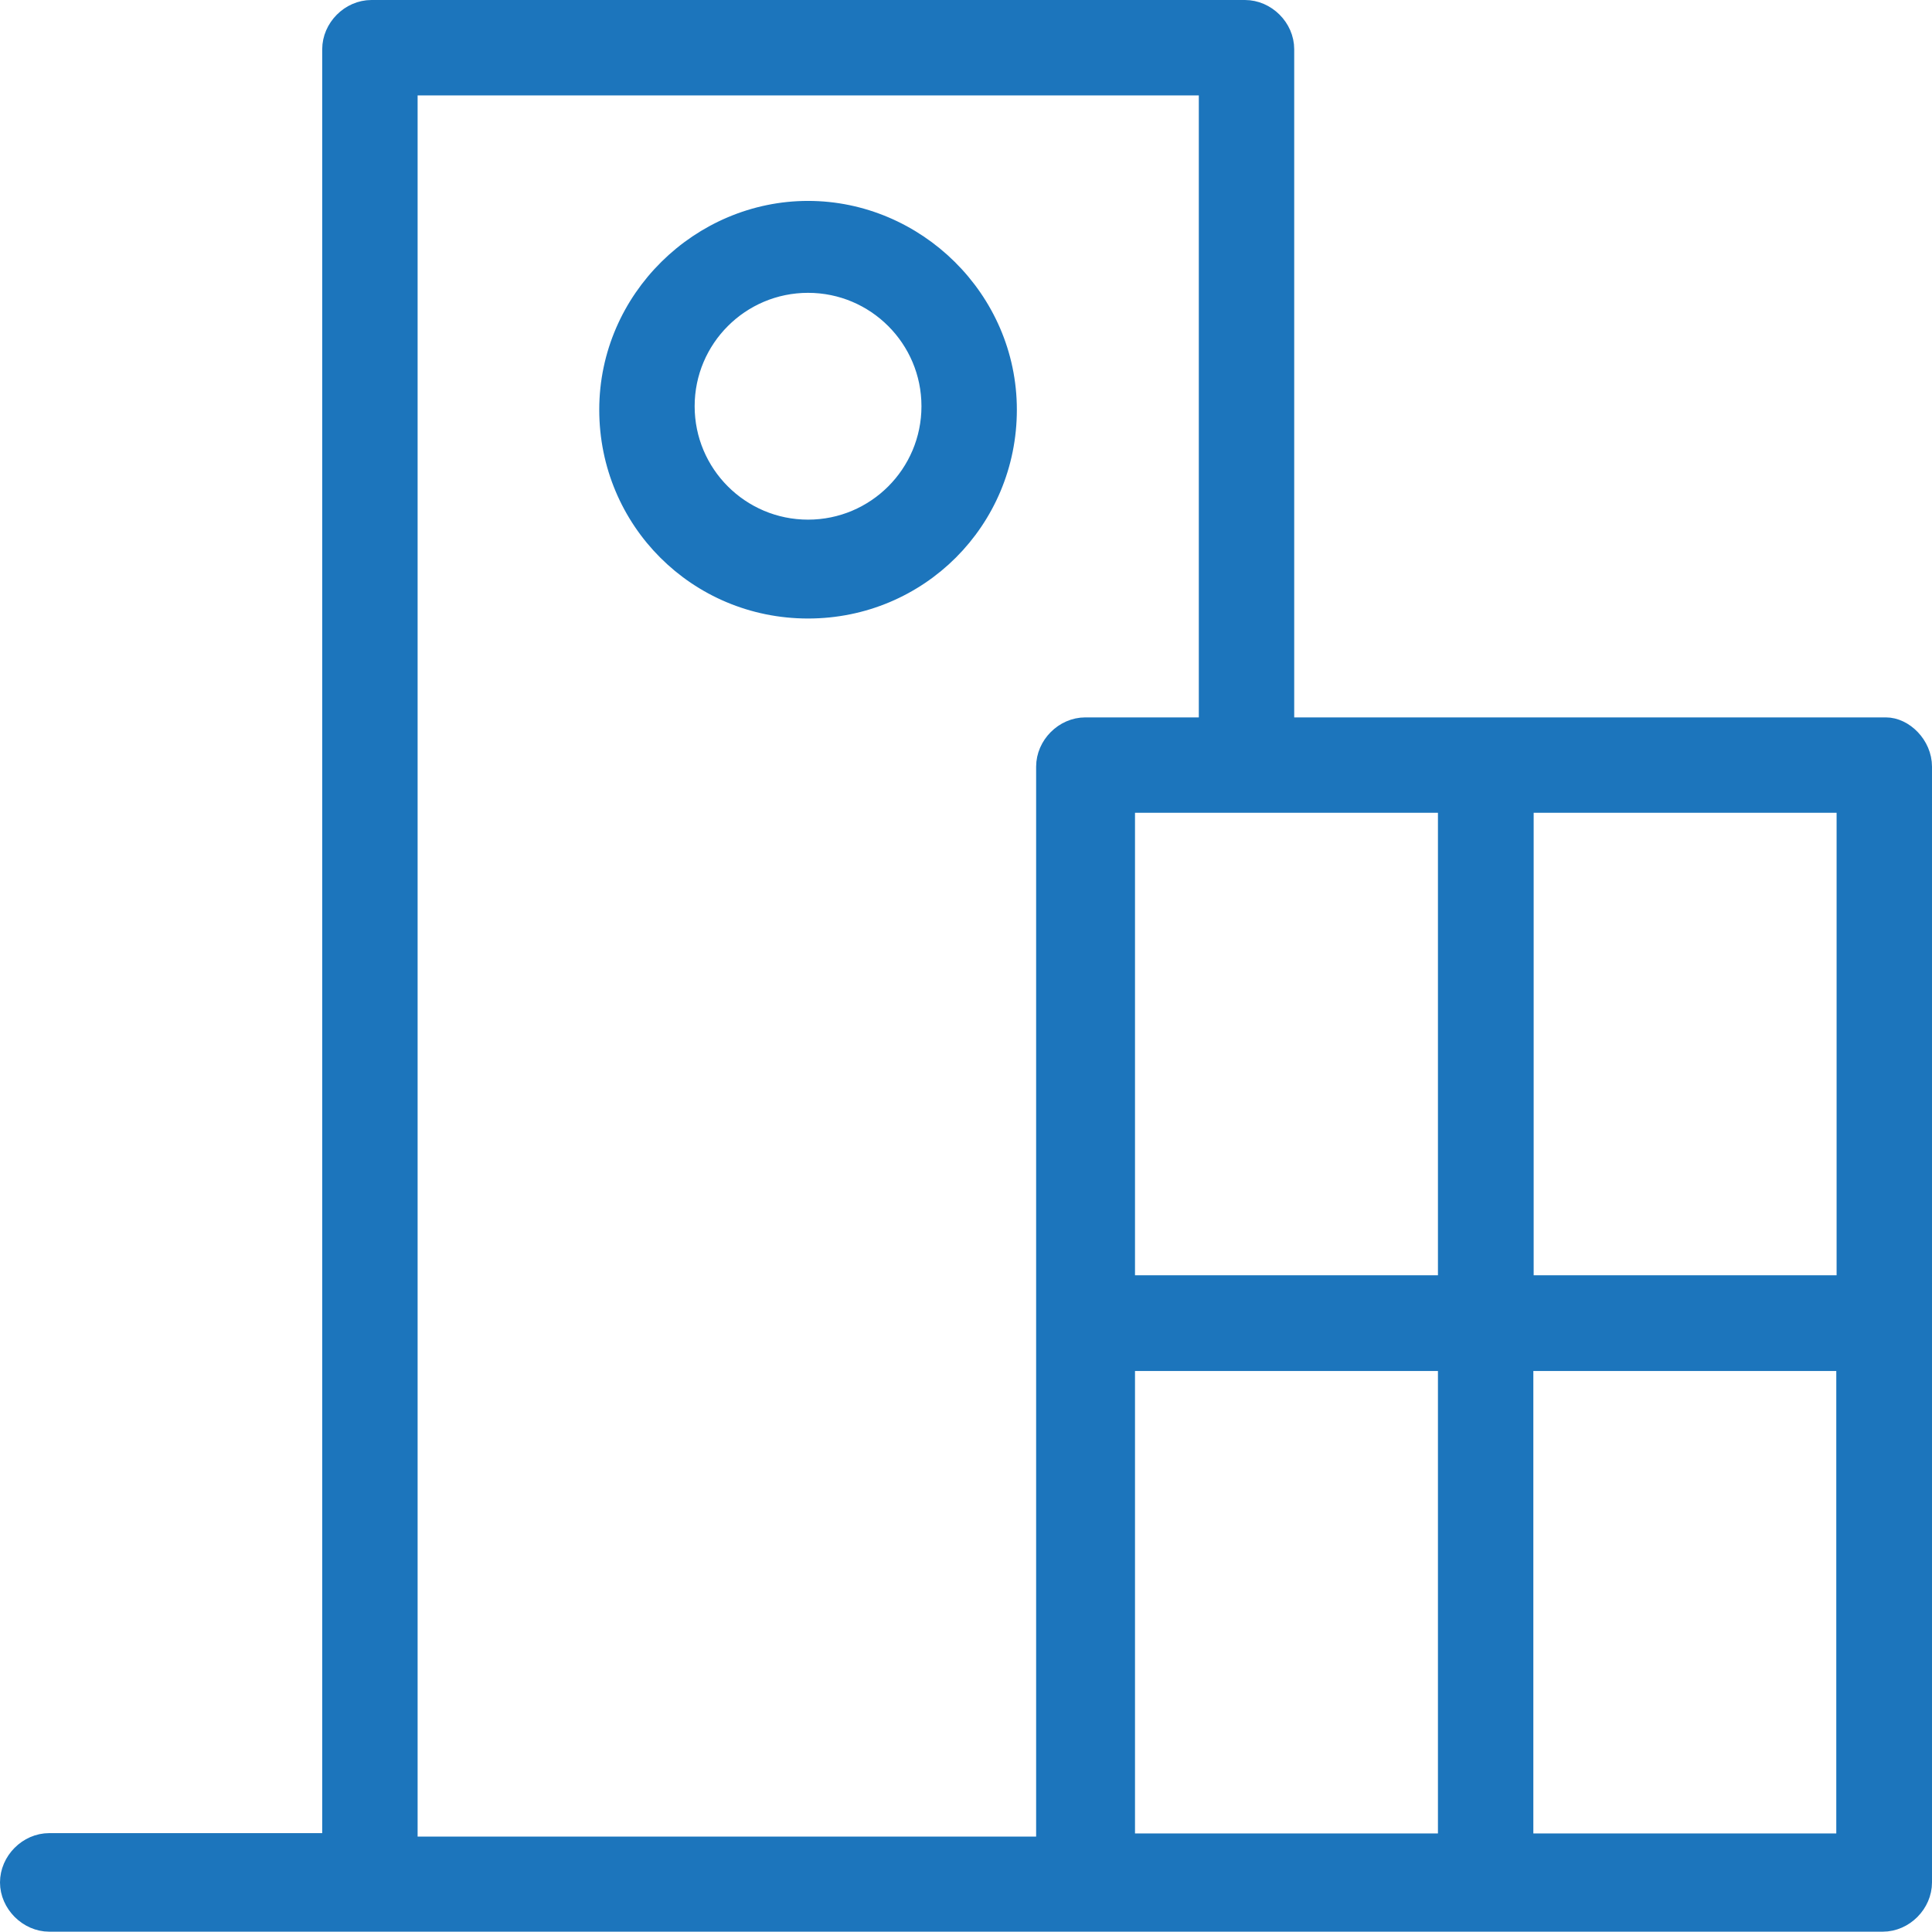
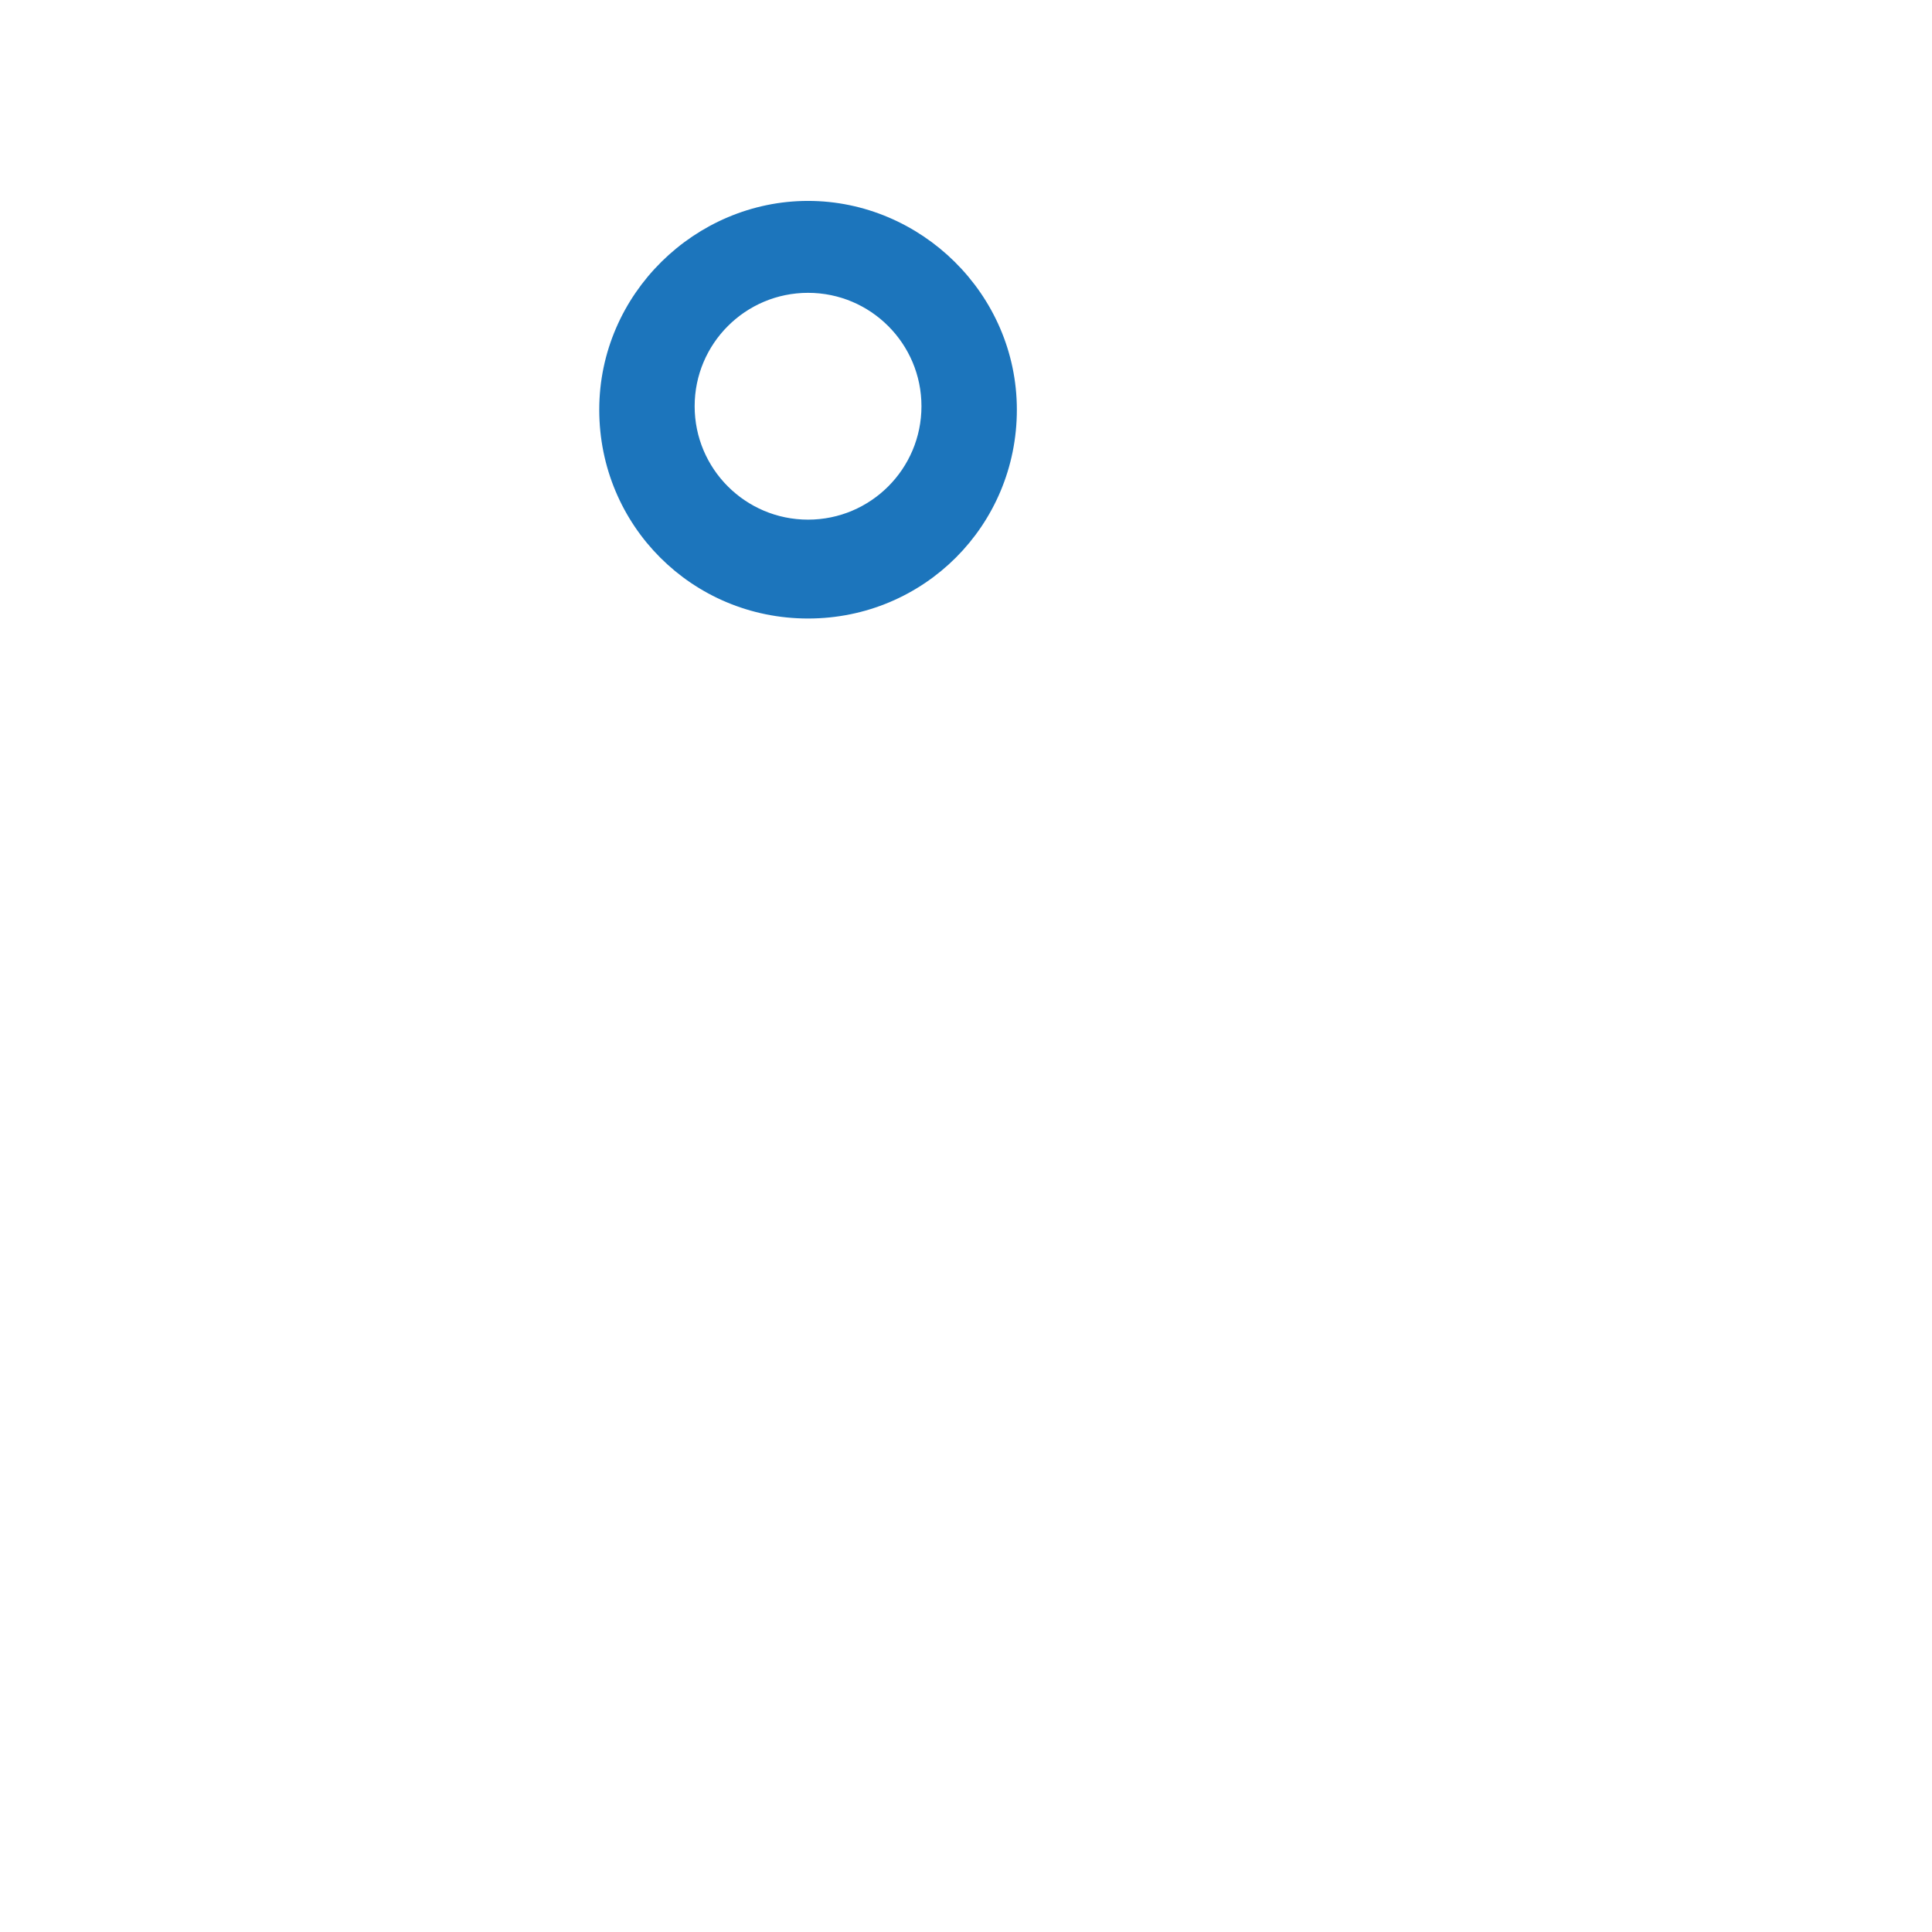
<svg xmlns="http://www.w3.org/2000/svg" id="_レイヤー_2" data-name="レイヤー 2" viewBox="0 0 61.16 61.16">
  <defs>
    <style>
      .cls-1 {
        fill: #1c75bc;
        stroke: #1c75bc;
        stroke-miterlimit: 10;
        stroke-width: .5px;
      }
    </style>
  </defs>
  <g id="_レイヤー_6" data-name="レイヤー 6">
    <g id="C_-_443_Architecture_building_clock_modern_structure" data-name="C - 443, Architecture, building, clock, modern, structure">
      <g>
        <path class="cls-1" d="M25.58,6.61c-3.43,0-6.36,2.83-6.36,6.36s2.83,6.36,6.36,6.36,6.36-2.83,6.36-6.36-2.93-6.36-6.36-6.36ZM25.58,16.7c-2.12,0-3.84-1.72-3.84-3.84s1.72-3.84,3.84-3.84,3.84,1.72,3.84,3.84-1.72,3.84-3.84,3.84Z" />
-         <path class="cls-1" d="M59.7,22.96h-18.98V1.56c0-.71-.61-1.31-1.31-1.31H11.76c-.71,0-1.31.61-1.31,1.31v56.72H1.56c-.71,0-1.31.61-1.31,1.31s.61,1.31,1.31,1.31h58.04c.71,0,1.31-.61,1.31-1.31V24.27c0-.71-.61-1.31-1.21-1.31ZM58.39,40.62h-10.09v-15.14h10.09v15.14ZM45.77,40.62h-10.09v-15.14h10.09v15.14ZM12.97,2.77h25.23v20.19h-3.84c-.71,0-1.31.61-1.31,1.31v34.12H12.97V2.77ZM35.68,58.29v-15.14h10.09v15.14h-10.09ZM48.29,58.29v-15.14h10.09v15.14h-10.09Z" />
      </g>
    </g>
  </g>
</svg>